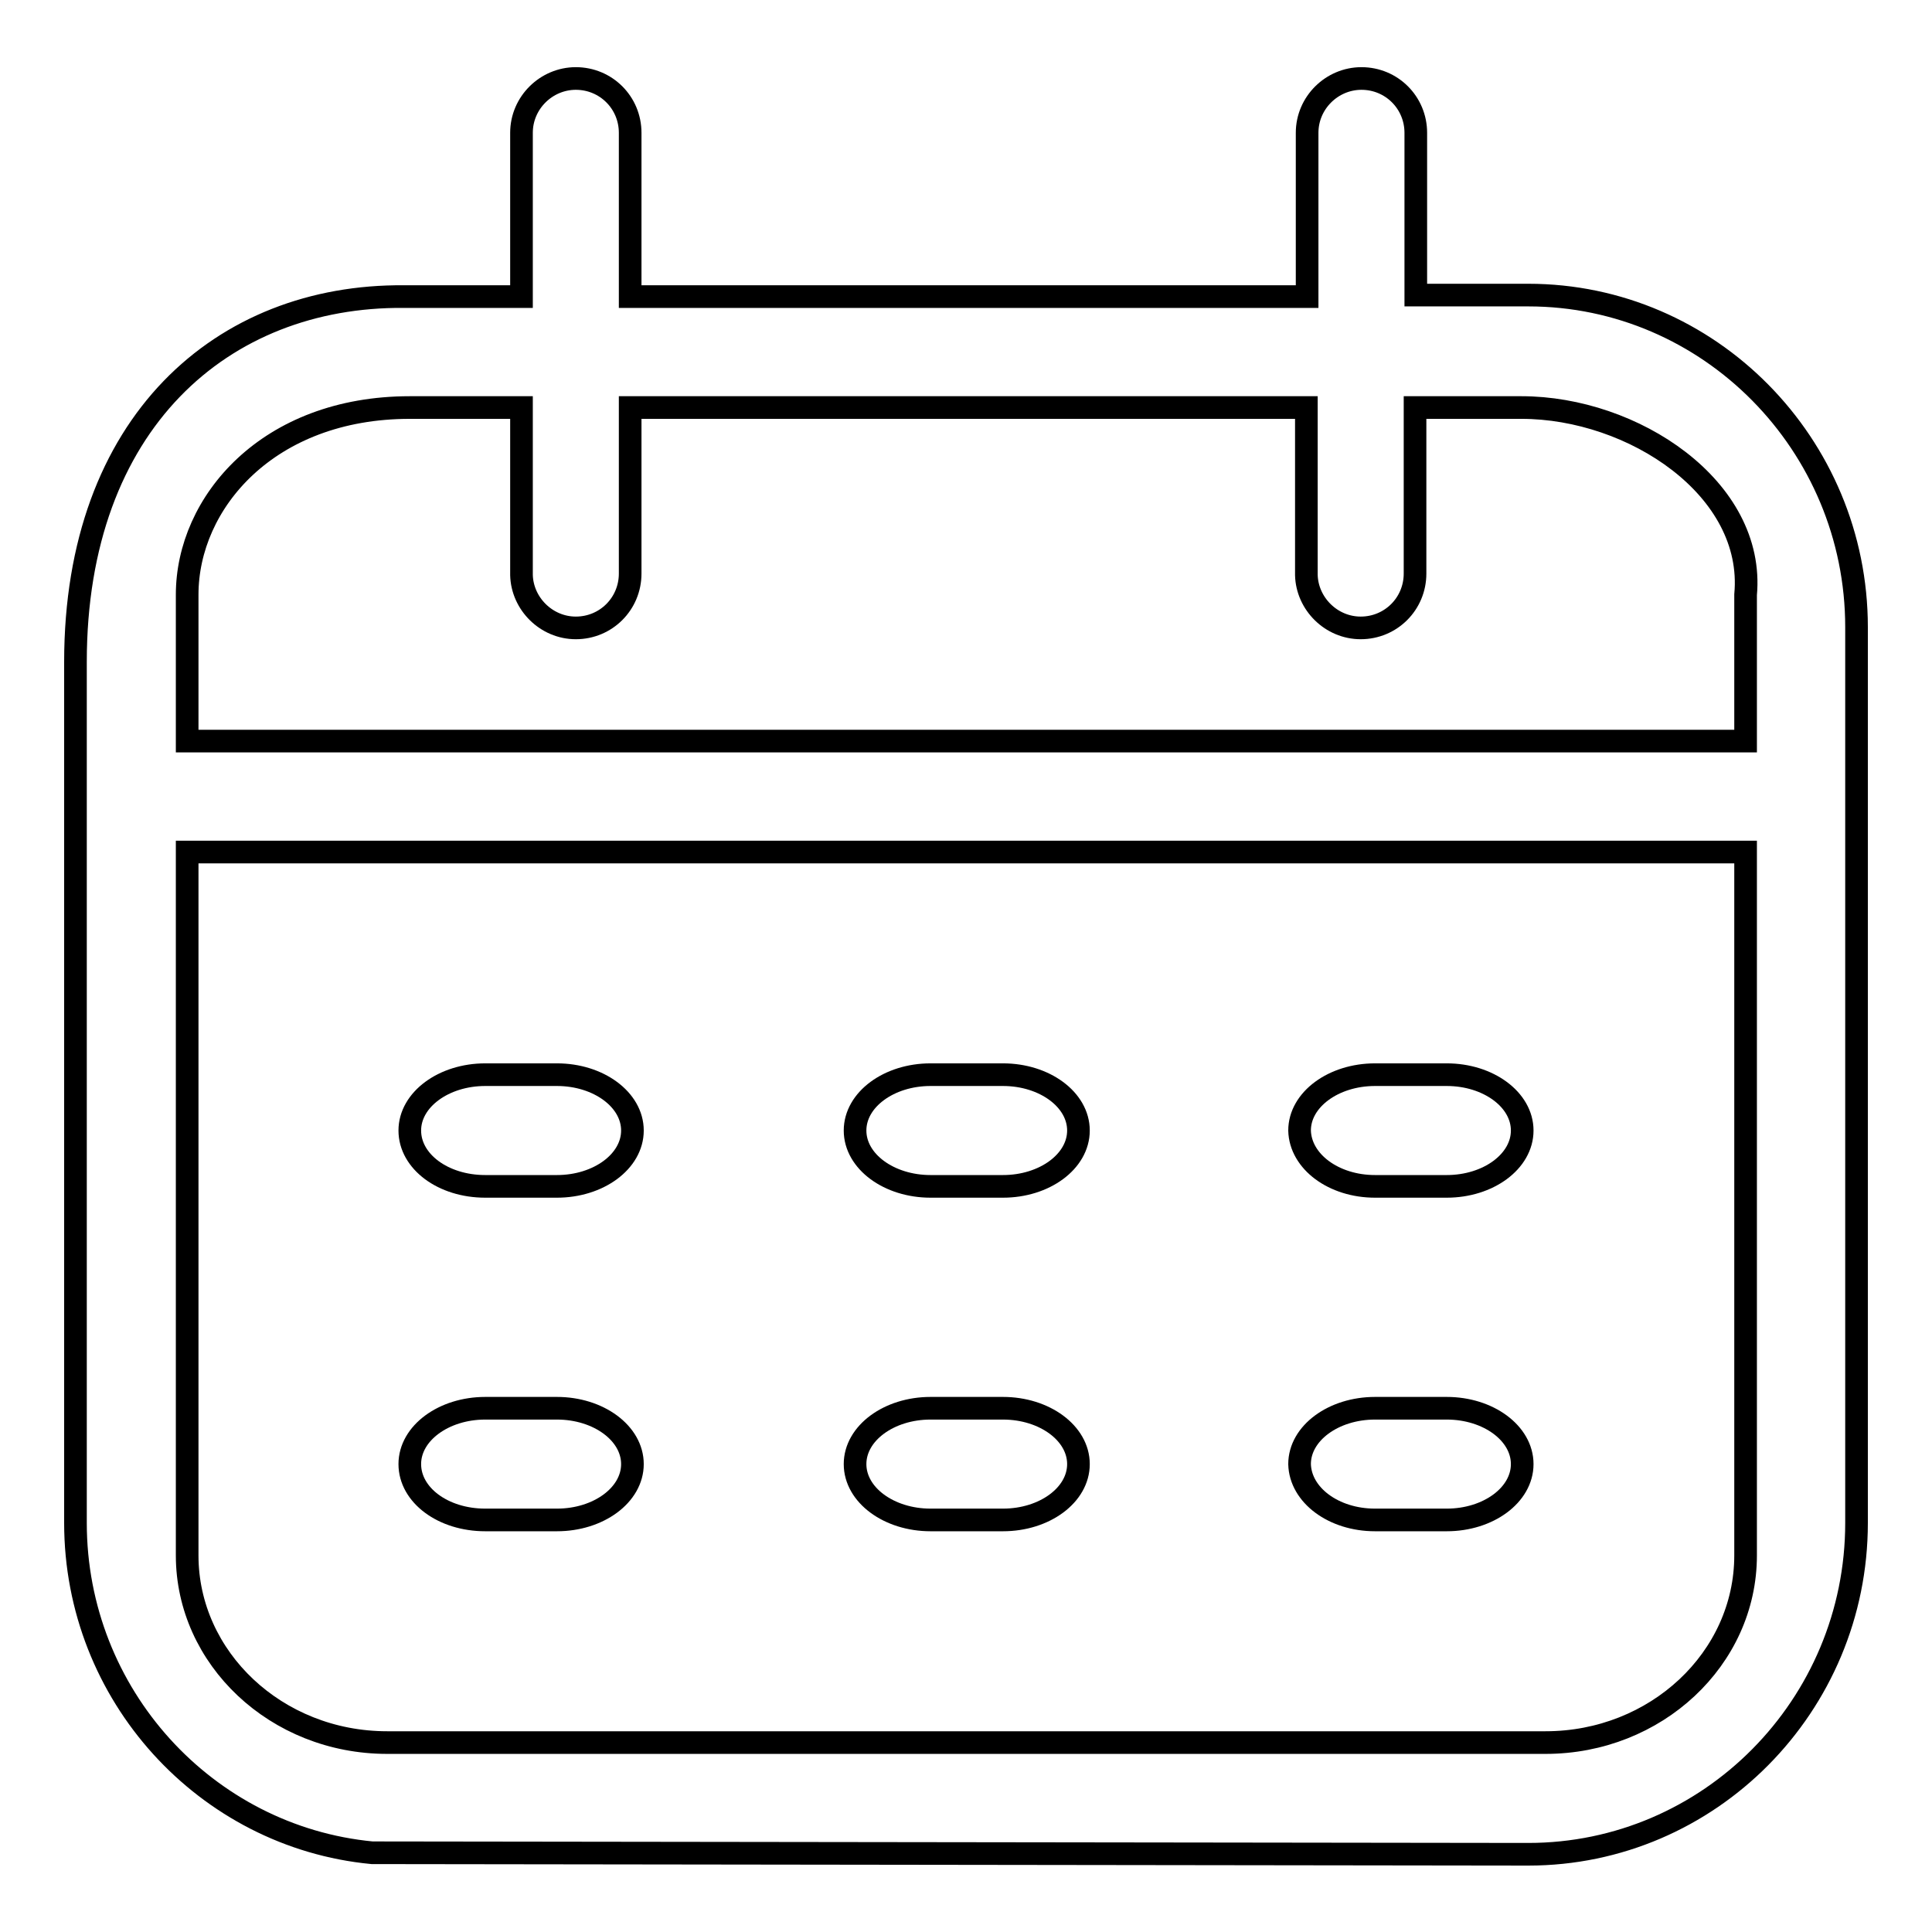
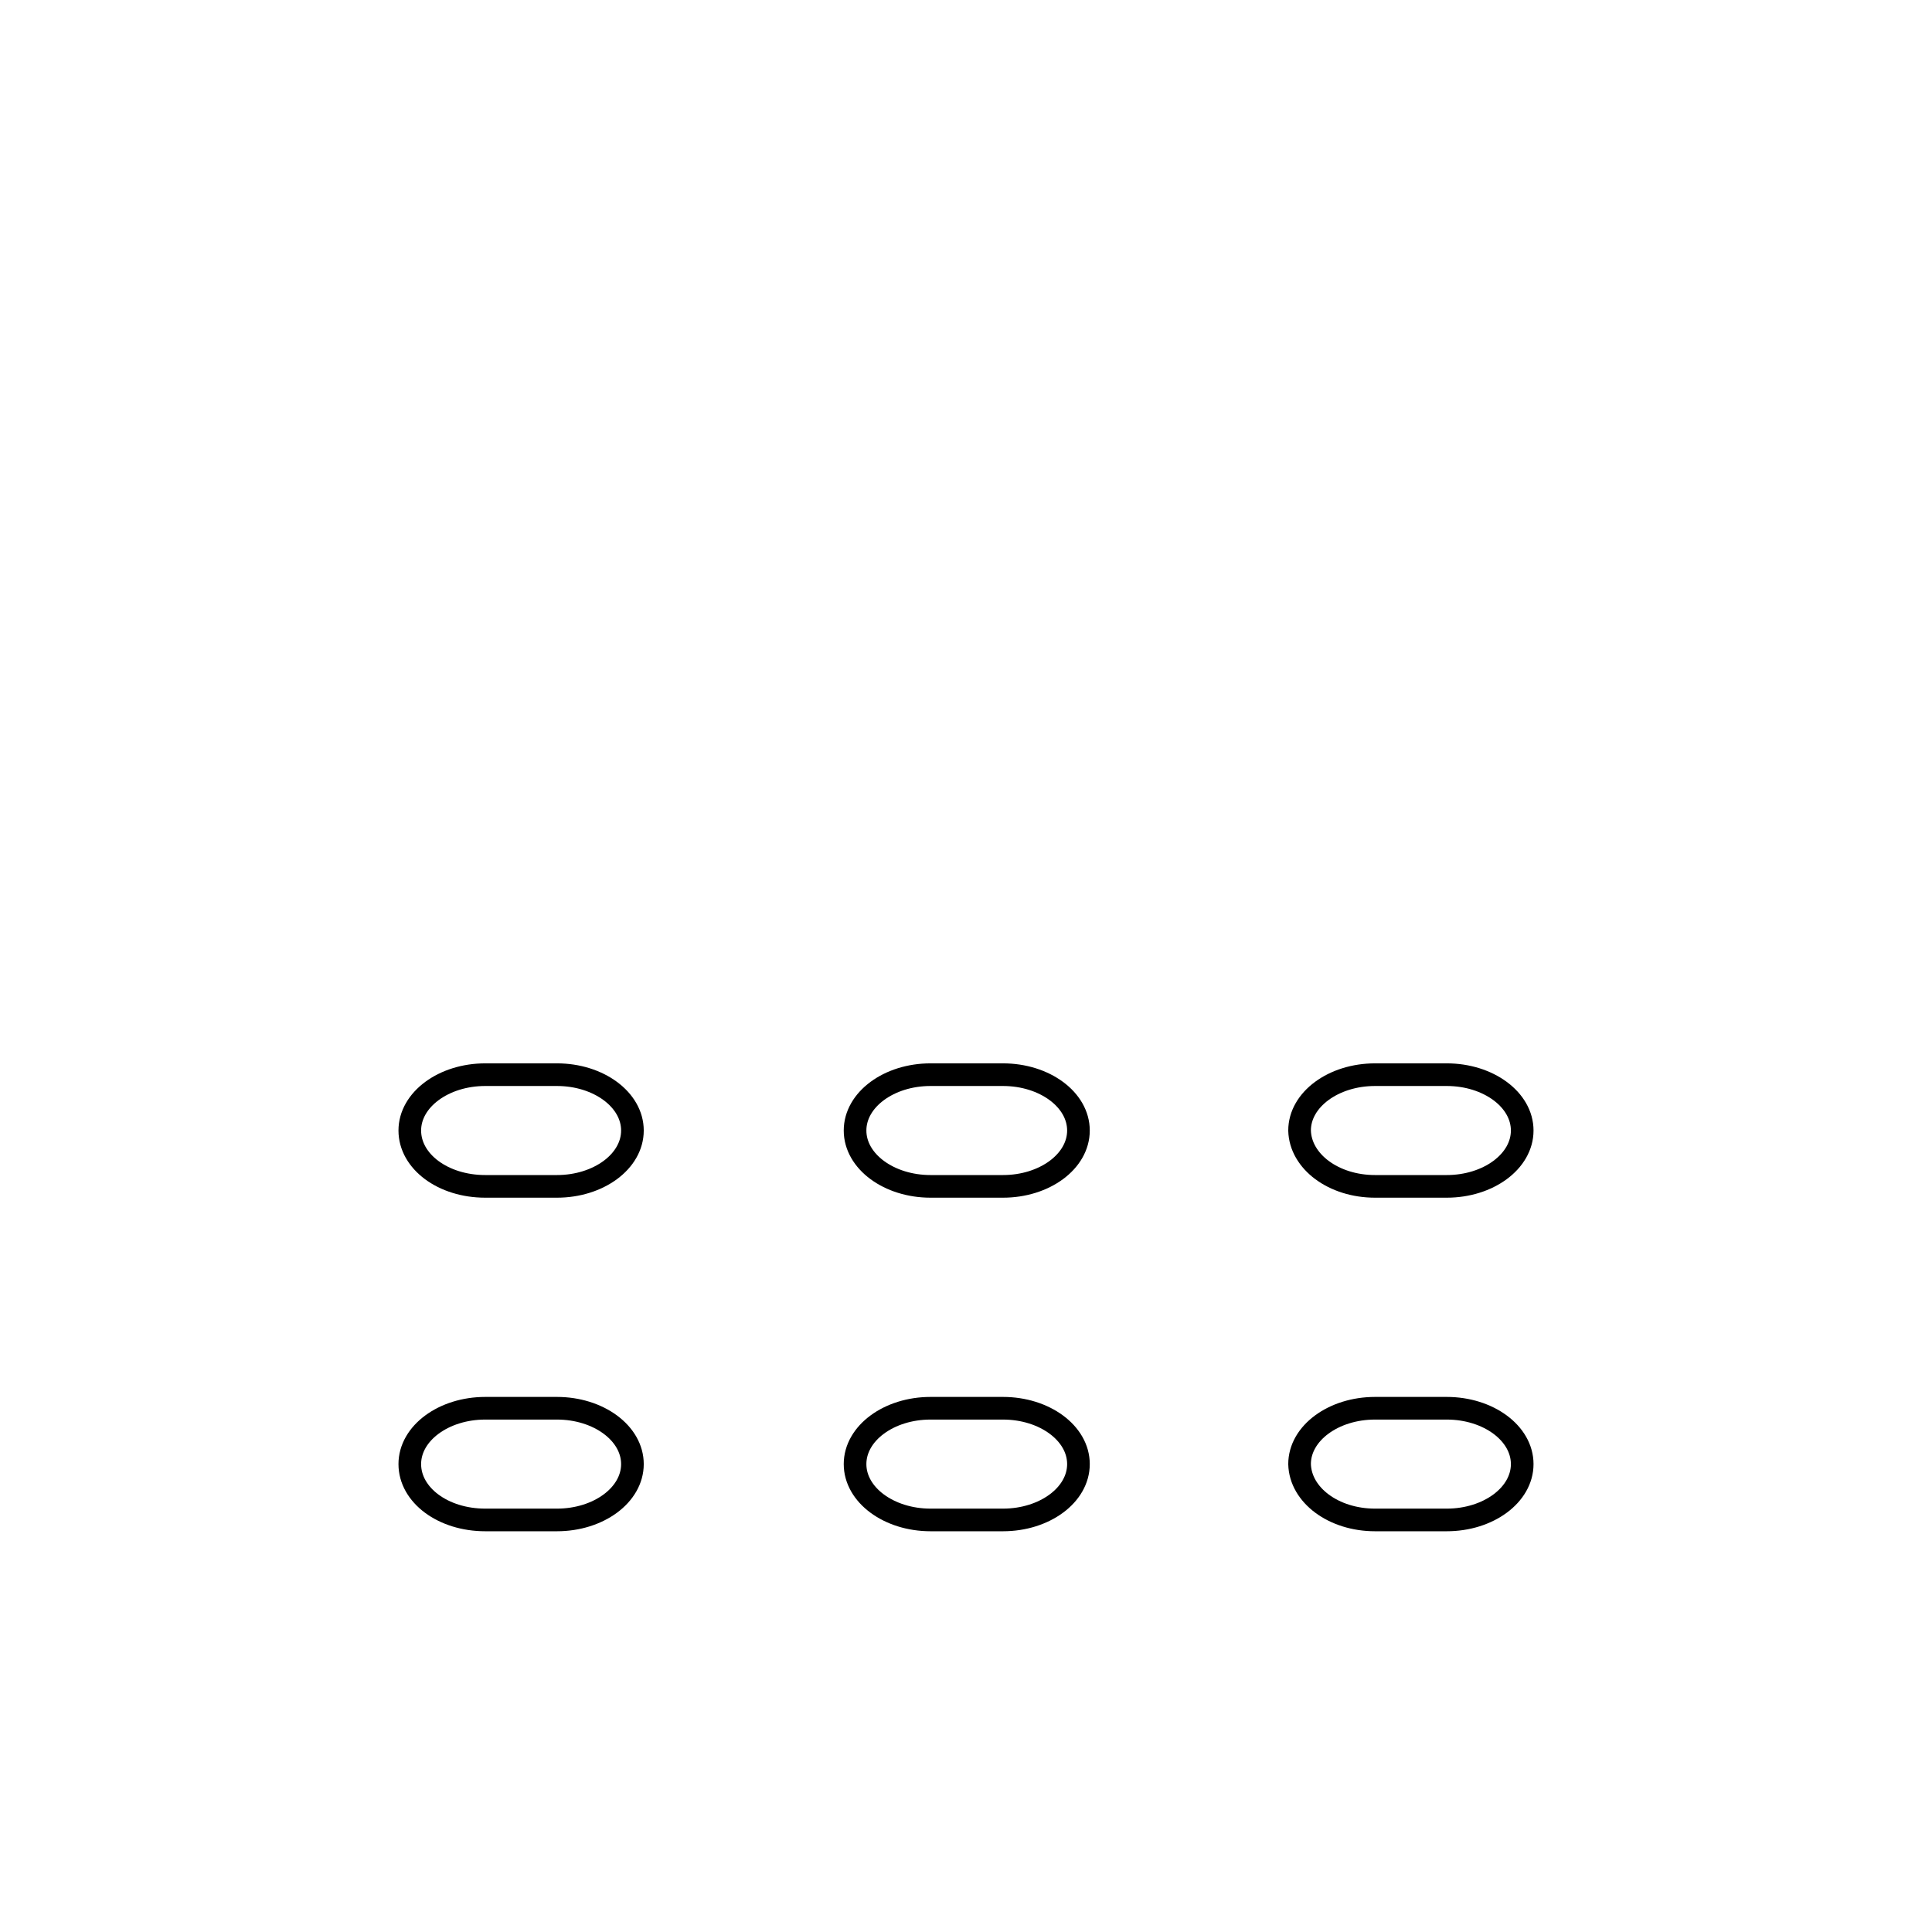
<svg xmlns="http://www.w3.org/2000/svg" version="1.1" x="0px" y="0px" viewBox="0 0 256 256" enable-background="new 0 0 256 256" xml:space="preserve">
  <g>
    <path stroke-width="3" fill-opacity="0" stroke="#000000" d="M182.2,201.4h9.5c5.5,0,10-3.3,10-7.4c0-4.1-4.5-7.4-10-7.4h-9.5c-5.5,0-10,3.3-10,7.4 C172.3,198.1,176.7,201.4,182.2,201.4z M182.2,157.2h9.5c5.5,0,10-3.3,10-7.4c0-4.1-4.5-7.4-10-7.4h-9.5c-5.5,0-10,3.3-10,7.4 C172.3,153.9,176.7,157.2,182.2,157.2z M123.3,157.2h9.6c5.5,0,10-3.3,10-7.4c0-4.1-4.5-7.4-10-7.4h-9.6c-5.5,0-10,3.3-10,7.4 C113.3,153.9,117.8,157.2,123.3,157.2z M64.3,157.2h9.5c5.5,0,10-3.3,10-7.4c0-4.1-4.5-7.4-10-7.4h-9.5c-5.5,0-10,3.3-10,7.4 C54.3,153.9,58.7,157.2,64.3,157.2z M123.3,201.4h9.6c5.5,0,10-3.3,10-7.4c0-4.1-4.5-7.4-10-7.4h-9.6c-5.5,0-10,3.3-10,7.4 C113.3,198.1,117.8,201.4,123.3,201.4z M64.3,201.4h9.5c5.5,0,10-3.3,10-7.4c0-4.1-4.5-7.4-10-7.4h-9.5c-5.5,0-10,3.3-10,7.4 C54.3,198.1,58.7,201.4,64.3,201.4z" />
-     <path stroke-width="3" fill-opacity="0" stroke="#000000" d="M202.5,39.1h-14.9V17.6c0-4-3.2-7.2-7.2-7.2c-3.9,0-7.2,3.2-7.2,7.2v21.7H83.5V17.6c0-4-3.2-7.2-7.2-7.2 c-3.9,0-7.2,3.2-7.2,7.2v21.7H53.5C29.5,39.1,10,56,10,87.7v114.1c0,22.8,17.3,41.6,39.3,43.7l153.2,0.2c24,0,43.5-19.7,43.5-43.9 V83.1C246,58.9,226.5,39.1,202.5,39.1z M231.3,206.1c0,13.7-11.9,24.8-26.5,24.8H51.3c-14.7,0-26.5-11.2-26.5-24.8v-93.2h206.5 L231.3,206.1z M231.3,78.8v19.4H24.8V78.8C24.8,66.6,35.5,54,54.3,54h14.8v22.2c0.1,3.8,3.3,7,7.2,7c4,0,7.2-3.2,7.2-7.2V54h89.6 v22.2c0.1,3.8,3.3,7,7.2,7c4,0,7.2-3.2,7.2-7.2V54h14.1C216.4,54,232.6,64.7,231.3,78.8L231.3,78.8z" />
  </g>
</svg>